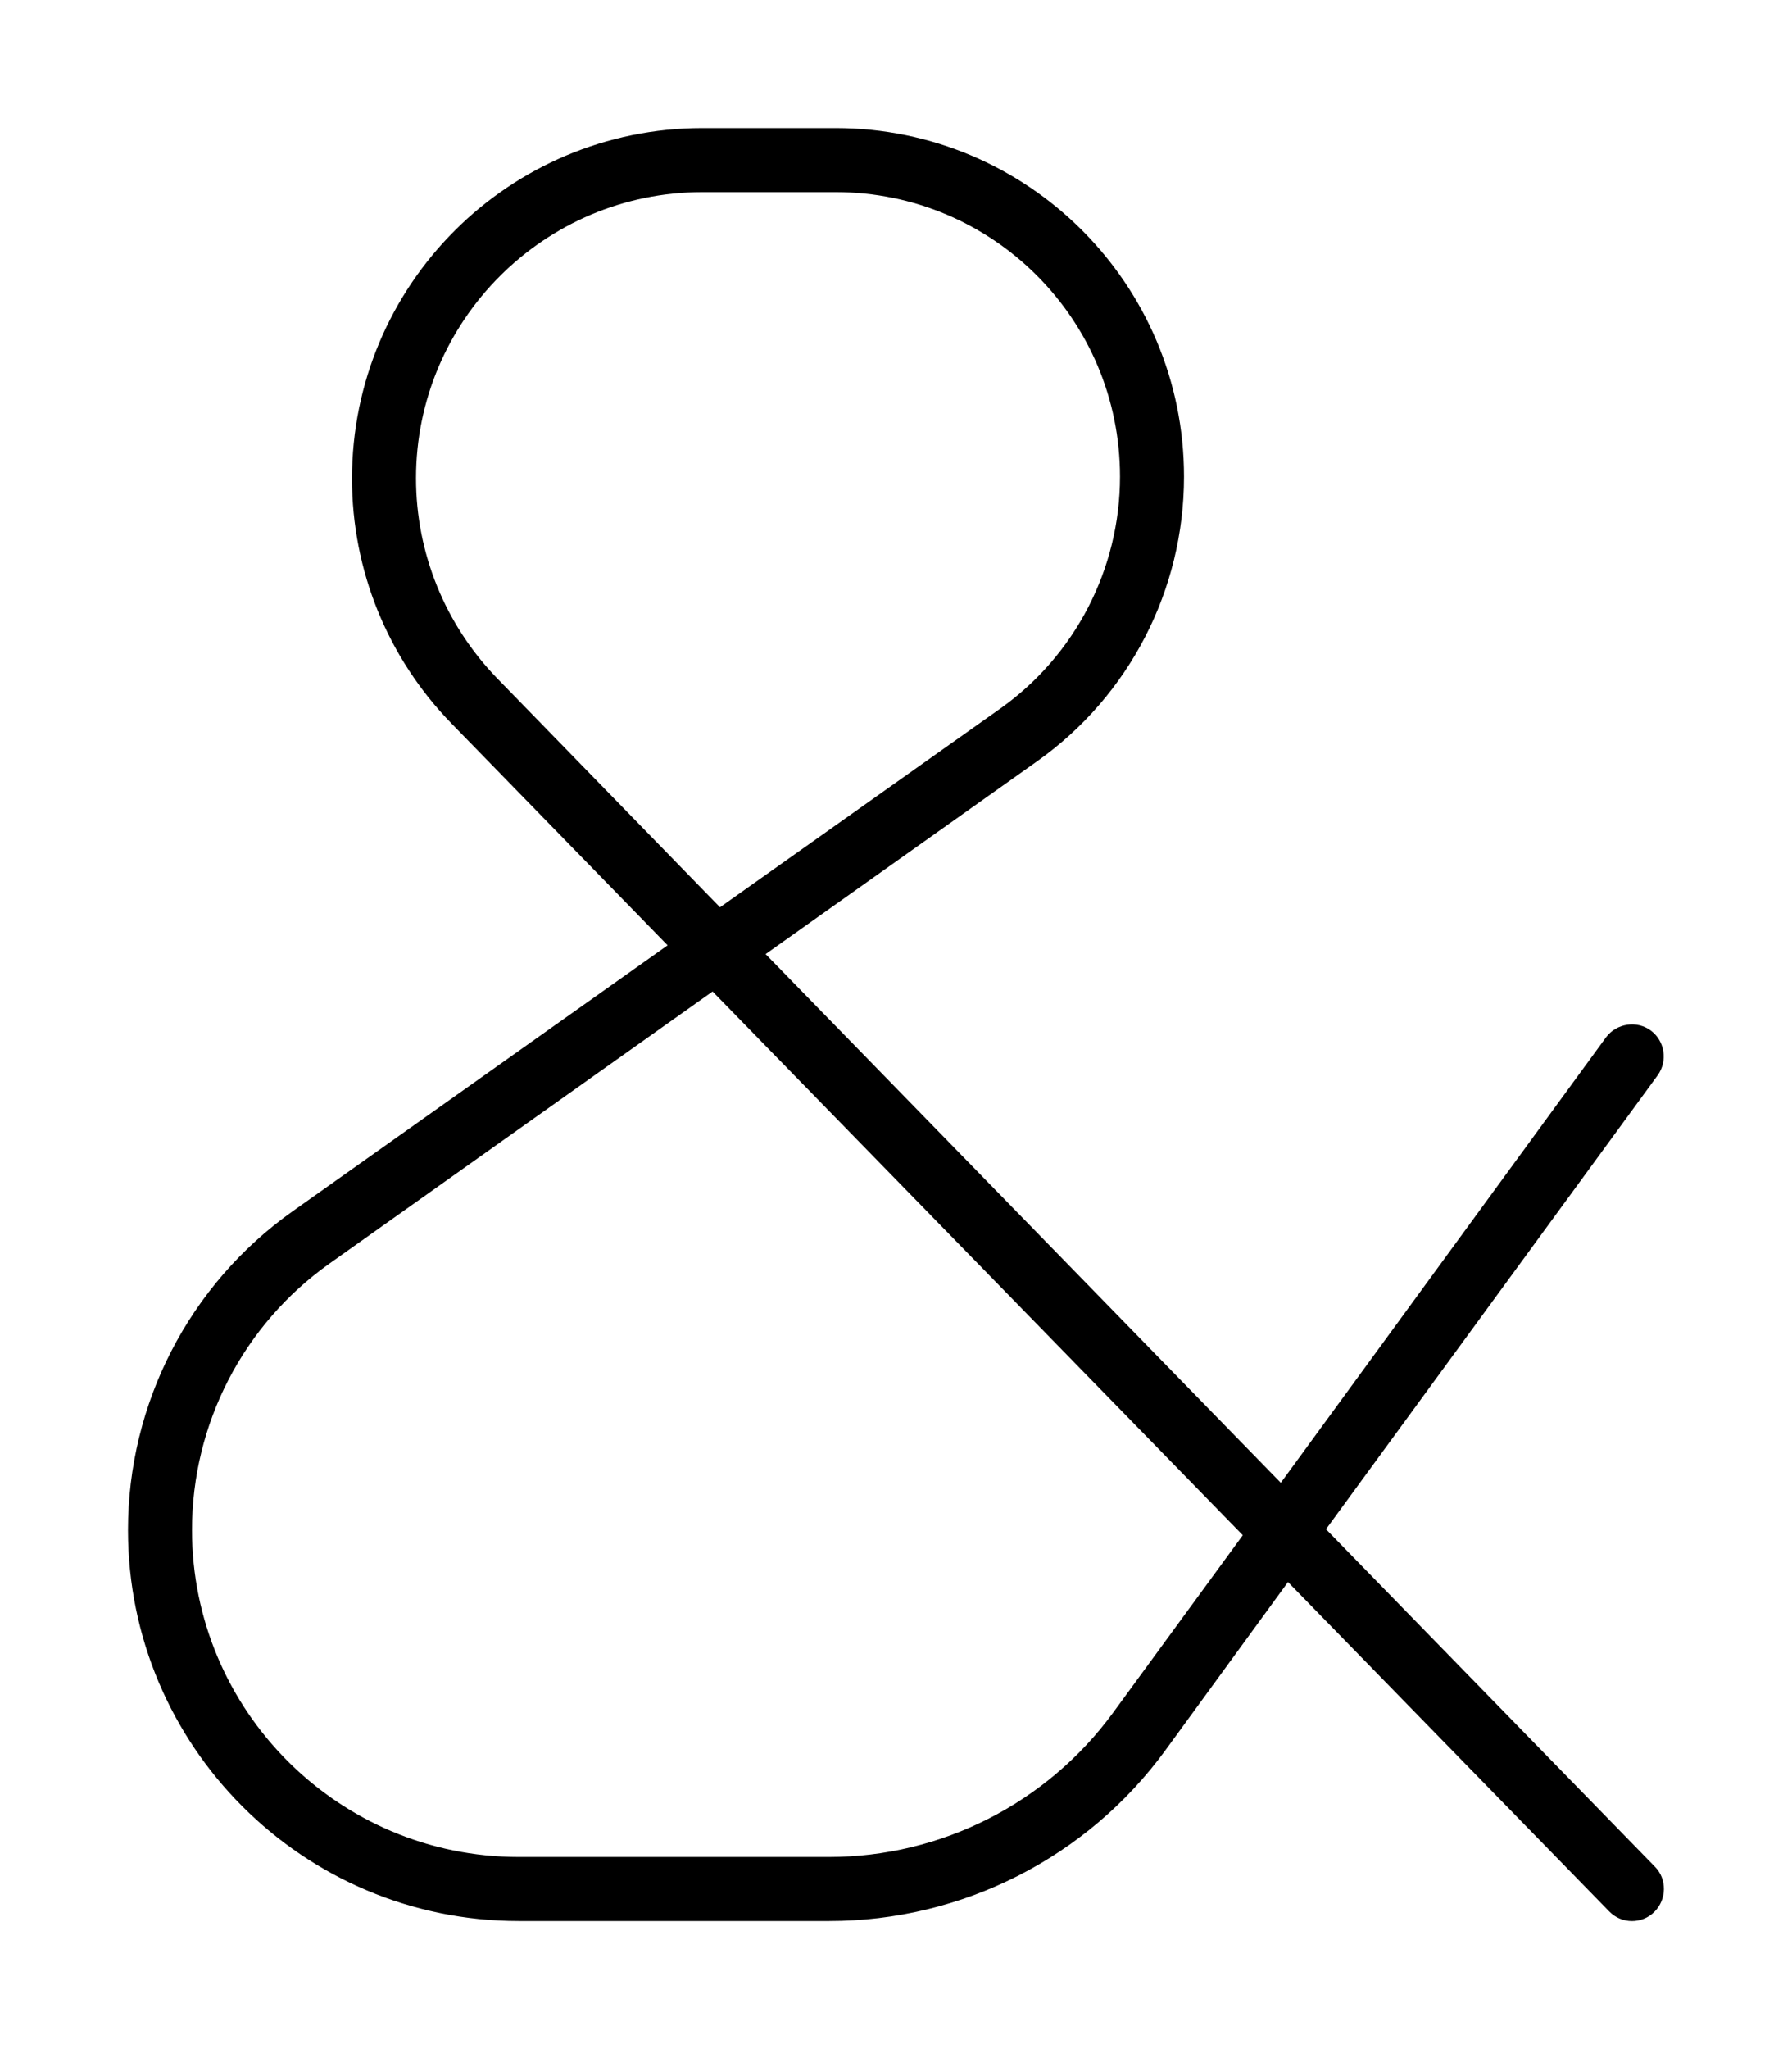
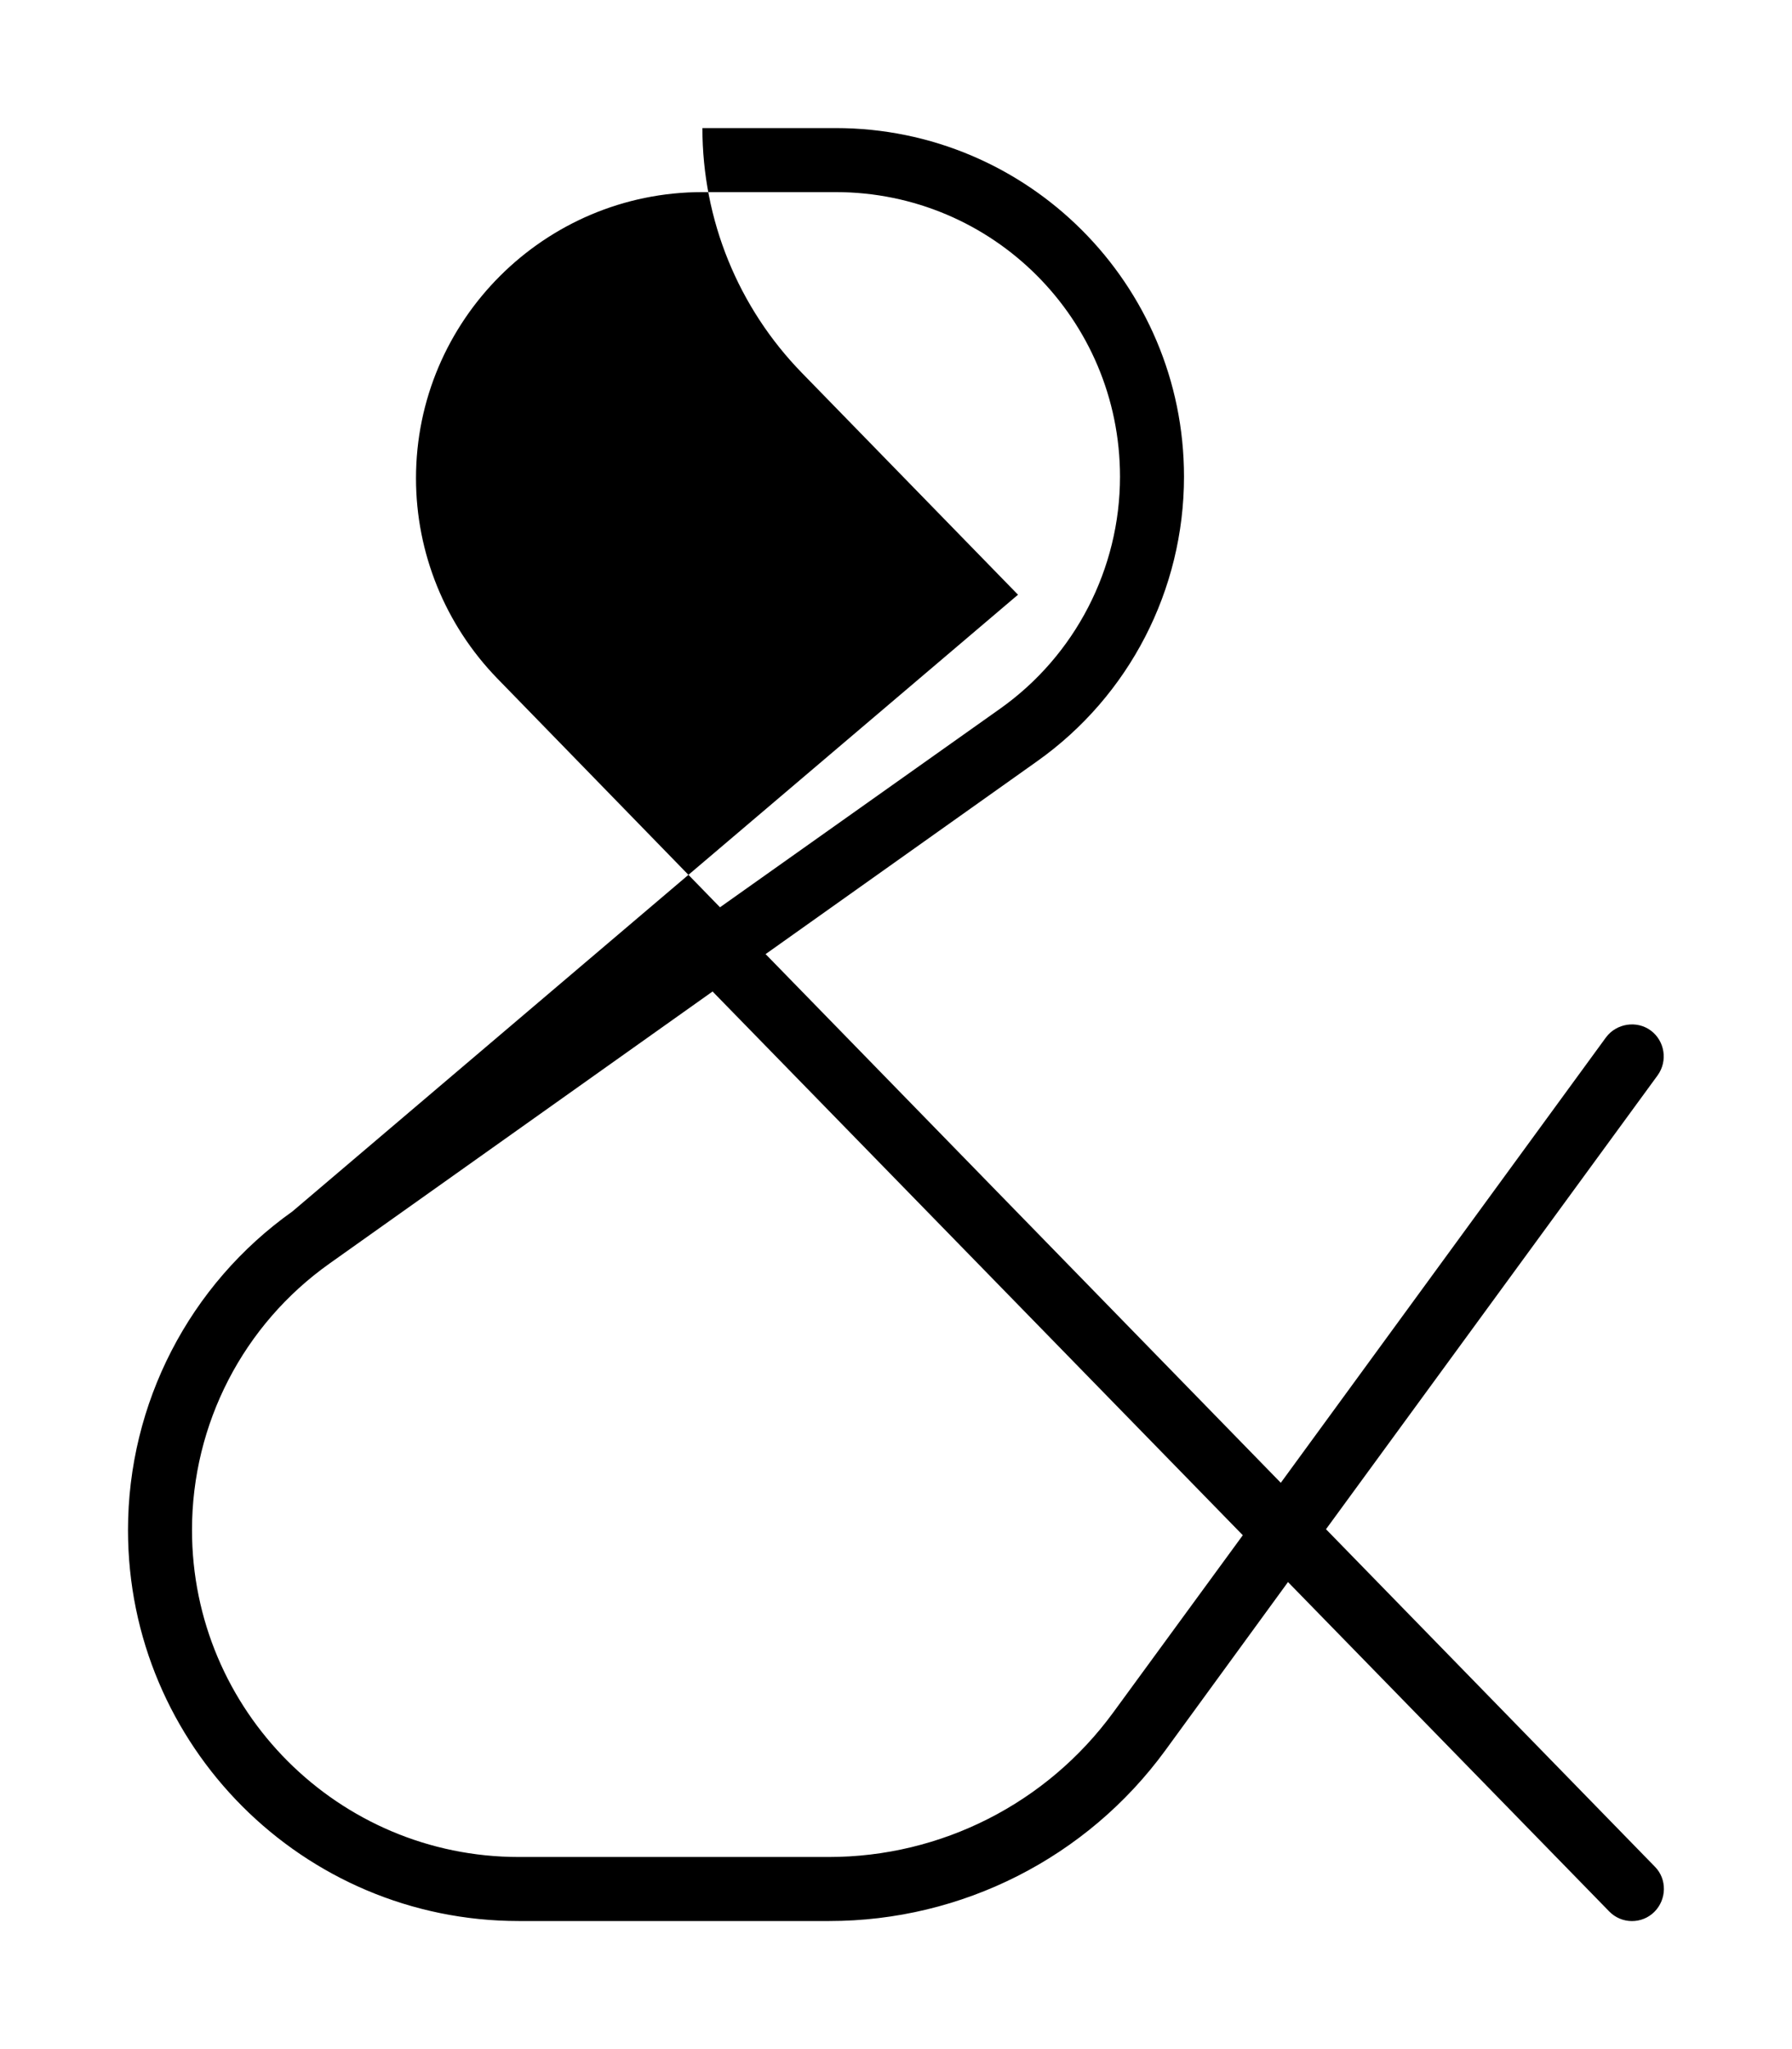
<svg xmlns="http://www.w3.org/2000/svg" viewBox="0 0 448 512">
-   <path d="M175.6 48h33.3c39.3 0 71.1 31.8 71.1 71.1c0 23-11.2 44.7-30 58l-70 49.6-55.7-57.2c-13-13.4-20.3-31.3-20.3-50C104 80.1 136.1 48 175.6 48zm15.8 190.4l67.9-48.2c23-16.3 36.7-42.8 36.7-71.1C296 71 257 32 208.9 32H175.6C127.2 32 88 71.2 88 119.6c0 22.9 8.9 44.8 24.9 61.2l54 55.4L73.1 302.7C47.3 321 32 350.7 32 382.3c0 53.9 43.7 97.7 97.7 97.7h77.6c33.2 0 64.4-15.8 84-42.6L322 395.3l80.3 82.3c3.1 3.2 8.2 3.2 11.3 .1s3.2-8.2 .1-11.3l-82.2-84.3 82.9-113.4c2.6-3.6 1.8-8.6-1.7-11.2s-8.6-1.8-11.2 1.7L320.2 370.5 191.4 238.4zm-13.2 9.4L310.7 383.6l-32.4 44.3c-16.6 22.7-43 36.1-71.1 36.1H129.7C84.6 464 48 427.4 48 382.3c0-26.5 12.8-51.3 34.4-66.6l95.8-68z" />
+   <path d="M175.6 48h33.3c39.3 0 71.1 31.8 71.1 71.1c0 23-11.2 44.7-30 58l-70 49.6-55.7-57.2c-13-13.4-20.3-31.3-20.3-50C104 80.1 136.1 48 175.6 48zm15.8 190.4l67.9-48.2c23-16.3 36.7-42.8 36.7-71.1C296 71 257 32 208.9 32H175.6c0 22.9 8.9 44.8 24.9 61.2l54 55.4L73.1 302.7C47.3 321 32 350.7 32 382.3c0 53.9 43.7 97.7 97.7 97.7h77.6c33.2 0 64.4-15.8 84-42.6L322 395.3l80.3 82.3c3.1 3.2 8.2 3.2 11.3 .1s3.2-8.2 .1-11.3l-82.2-84.3 82.9-113.4c2.6-3.6 1.8-8.6-1.7-11.2s-8.6-1.8-11.2 1.7L320.2 370.5 191.4 238.4zm-13.2 9.4L310.7 383.6l-32.4 44.3c-16.6 22.7-43 36.1-71.1 36.1H129.7C84.6 464 48 427.4 48 382.3c0-26.5 12.8-51.3 34.4-66.6l95.8-68z" />
</svg>